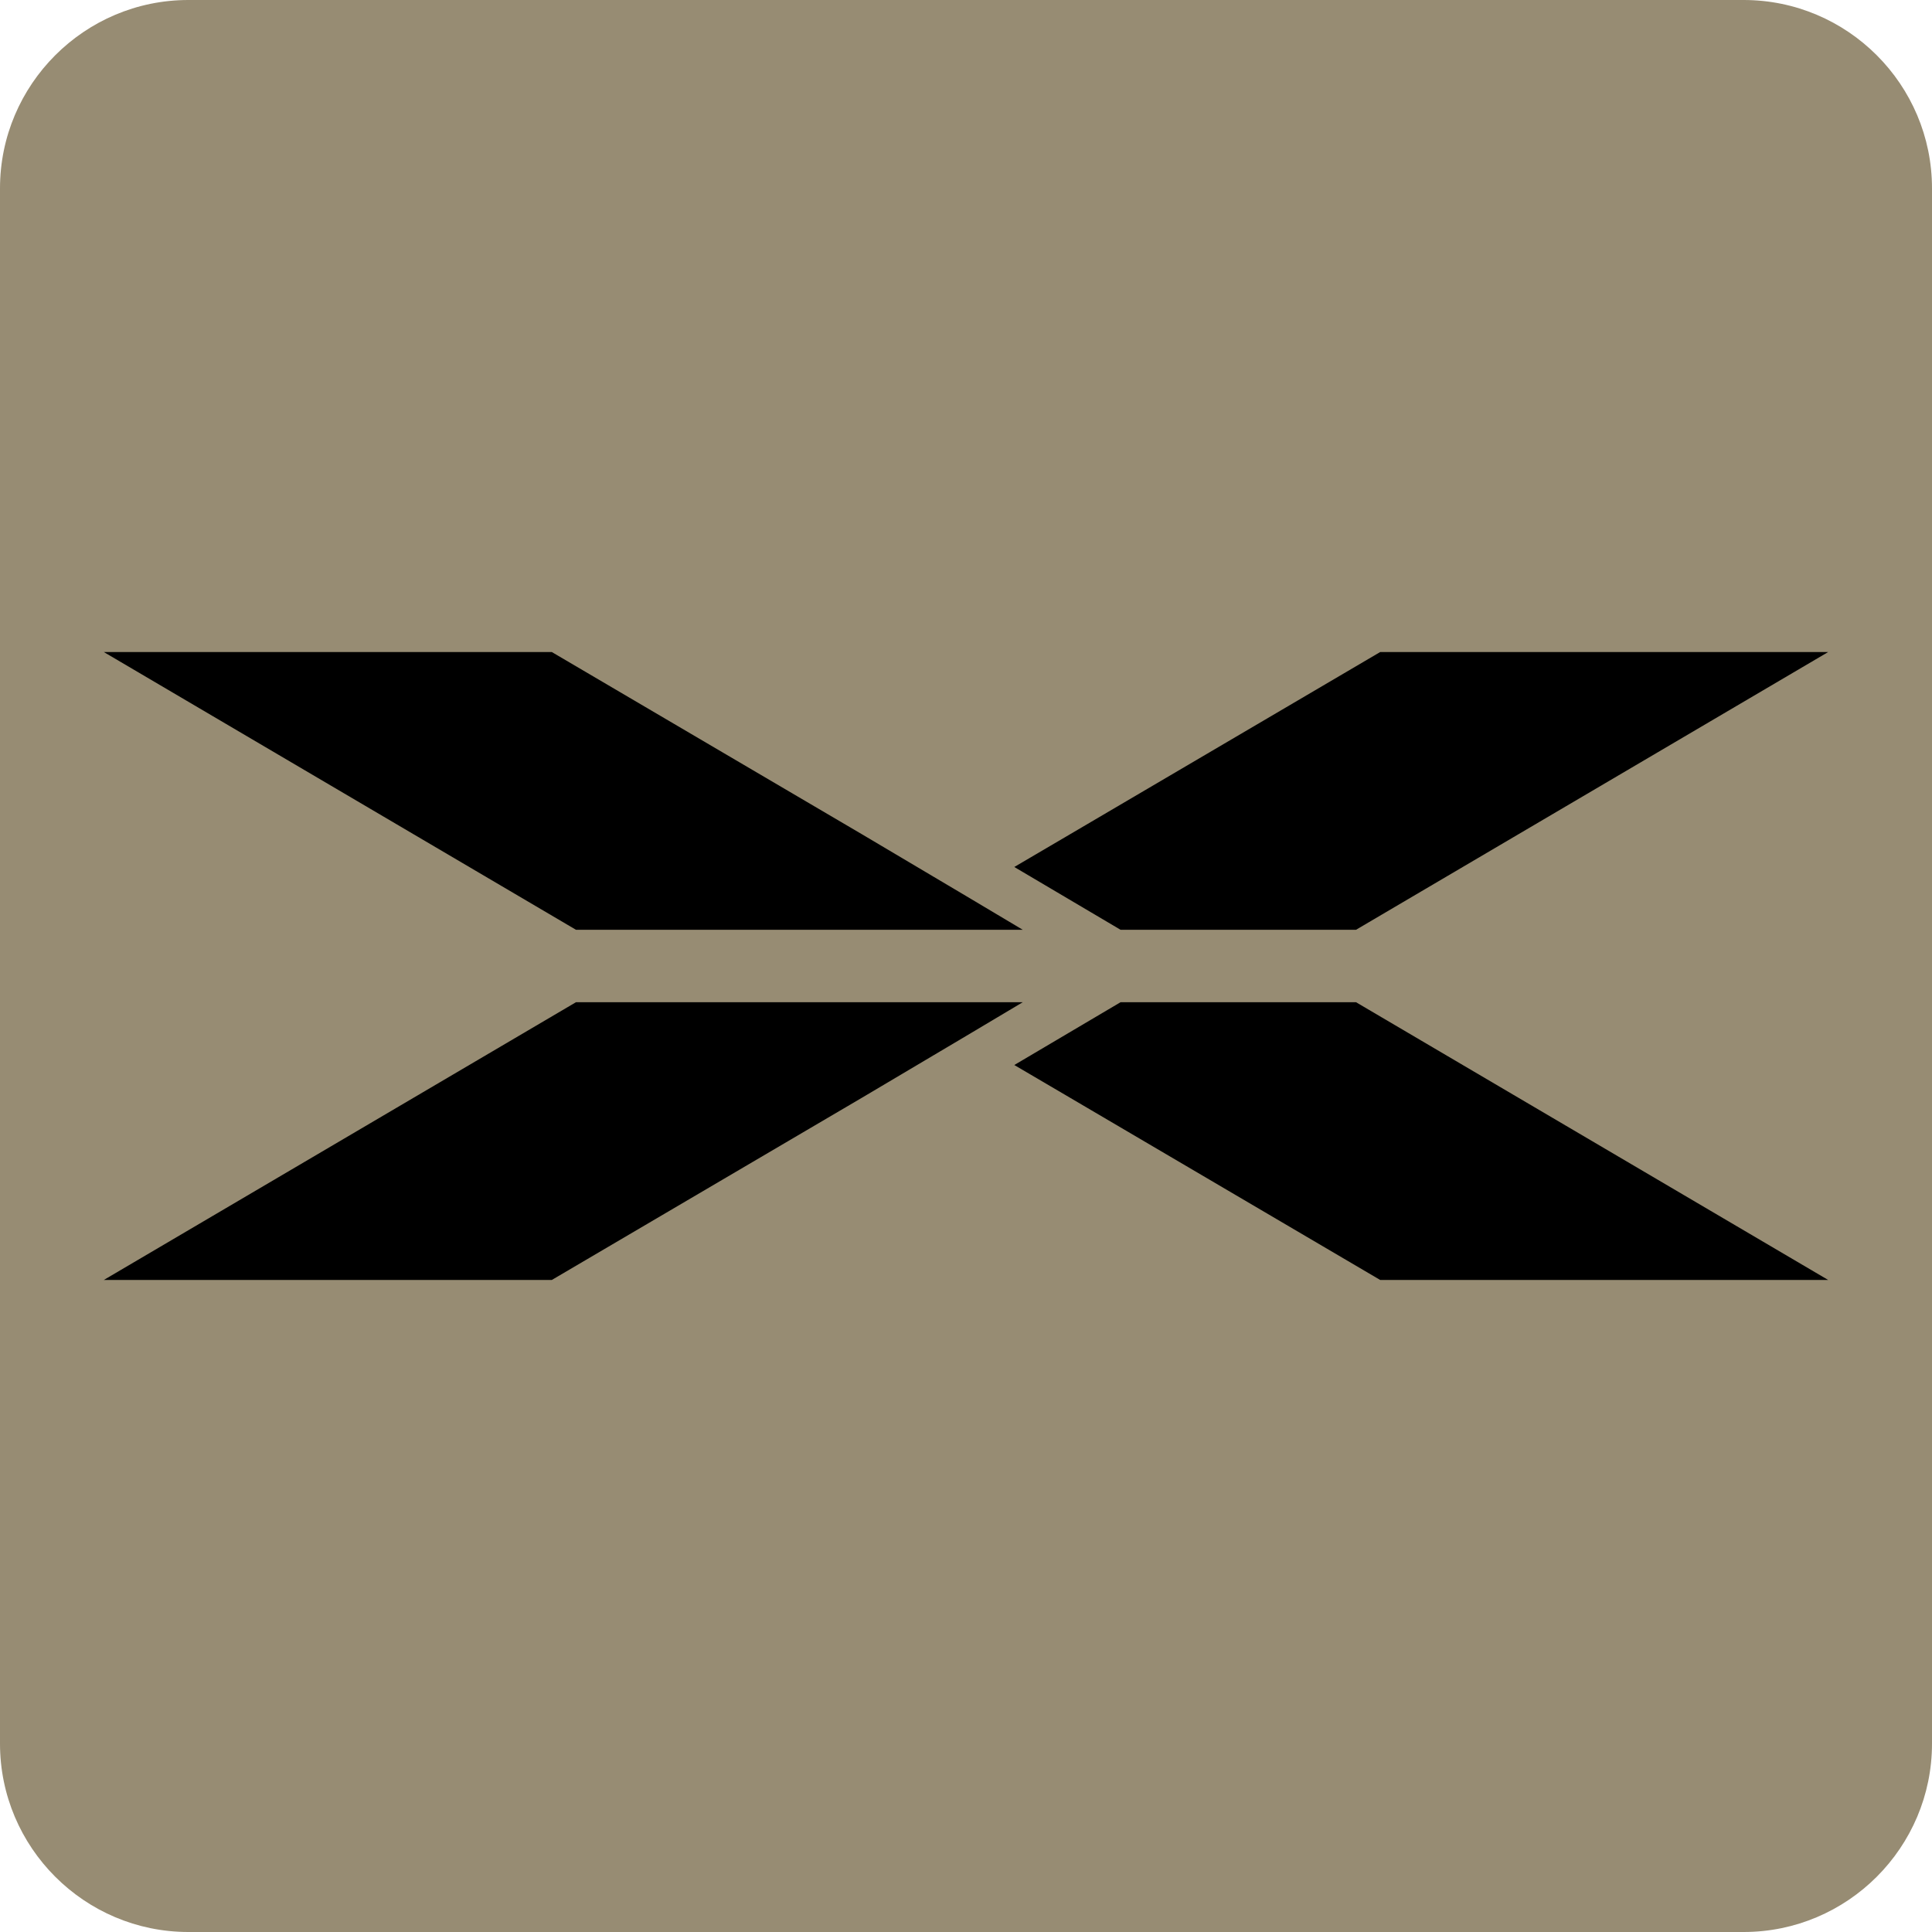
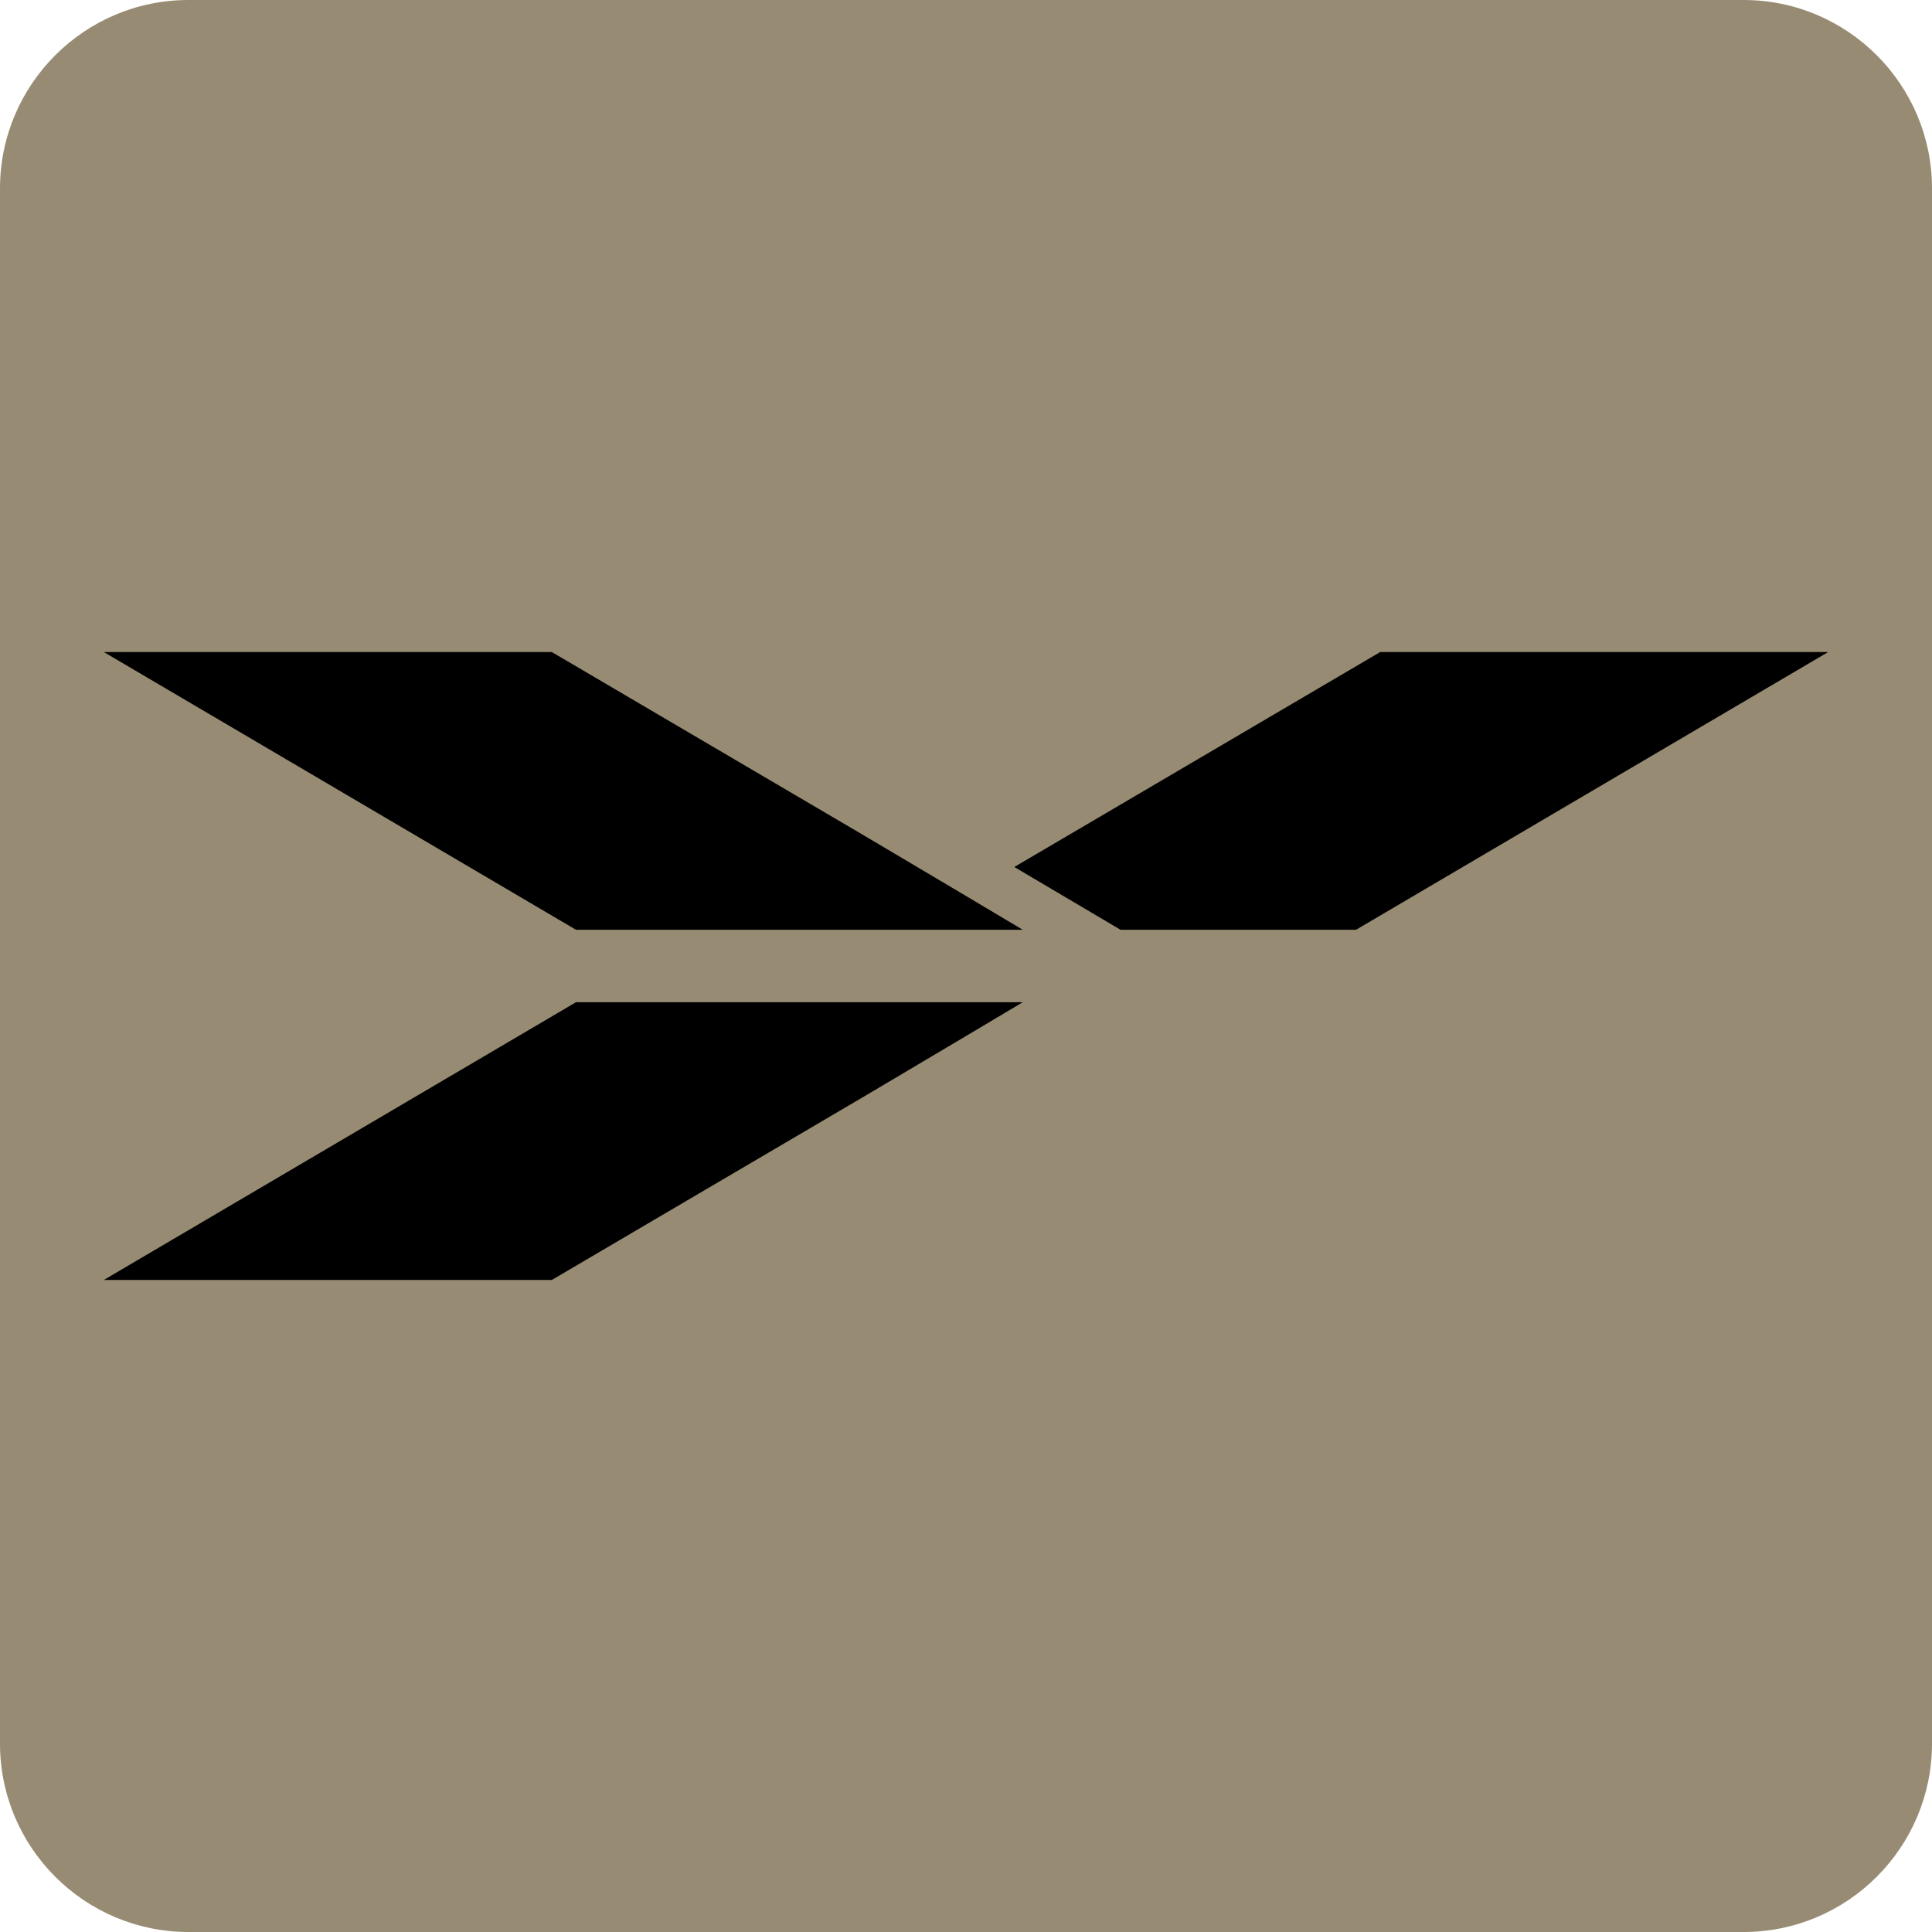
<svg xmlns="http://www.w3.org/2000/svg" version="1.1" id="Layer_1" x="0px" y="0px" viewBox="0 0 16 16" style="enable-background:new 0 0 16 16;" xml:space="preserve">
  <style type="text/css">
	.st0{fill:#978C73;}
</style>
  <path class="st0" d="M14.44,16H1.56C0.7,16,0,15.3,0,14.44V1.56C0,0.7,0.7,0,1.56,0h12.88C15.3,0,16,0.7,16,1.56v12.88  C16,15.3,15.3,16,14.44,16z" />
  <g>
    <polygon points="8.47,7.7 4.77,7.7 0.86,5.4 4.57,5.4 7.14,6.91 8,7.42  " />
-     <polygon points="15.14,10.6 11.43,10.6 8.86,9.09 8.4,8.82 9.28,8.3 11.23,8.3  " />
    <polygon points="8.47,8.3 8,8.58 7.14,9.09 4.57,10.6 0.86,10.6 4.77,8.3  " />
    <polygon points="15.14,5.4 11.23,7.7 9.28,7.7 8.4,7.18 8.86,6.91 11.43,5.4  " />
  </g>
</svg>